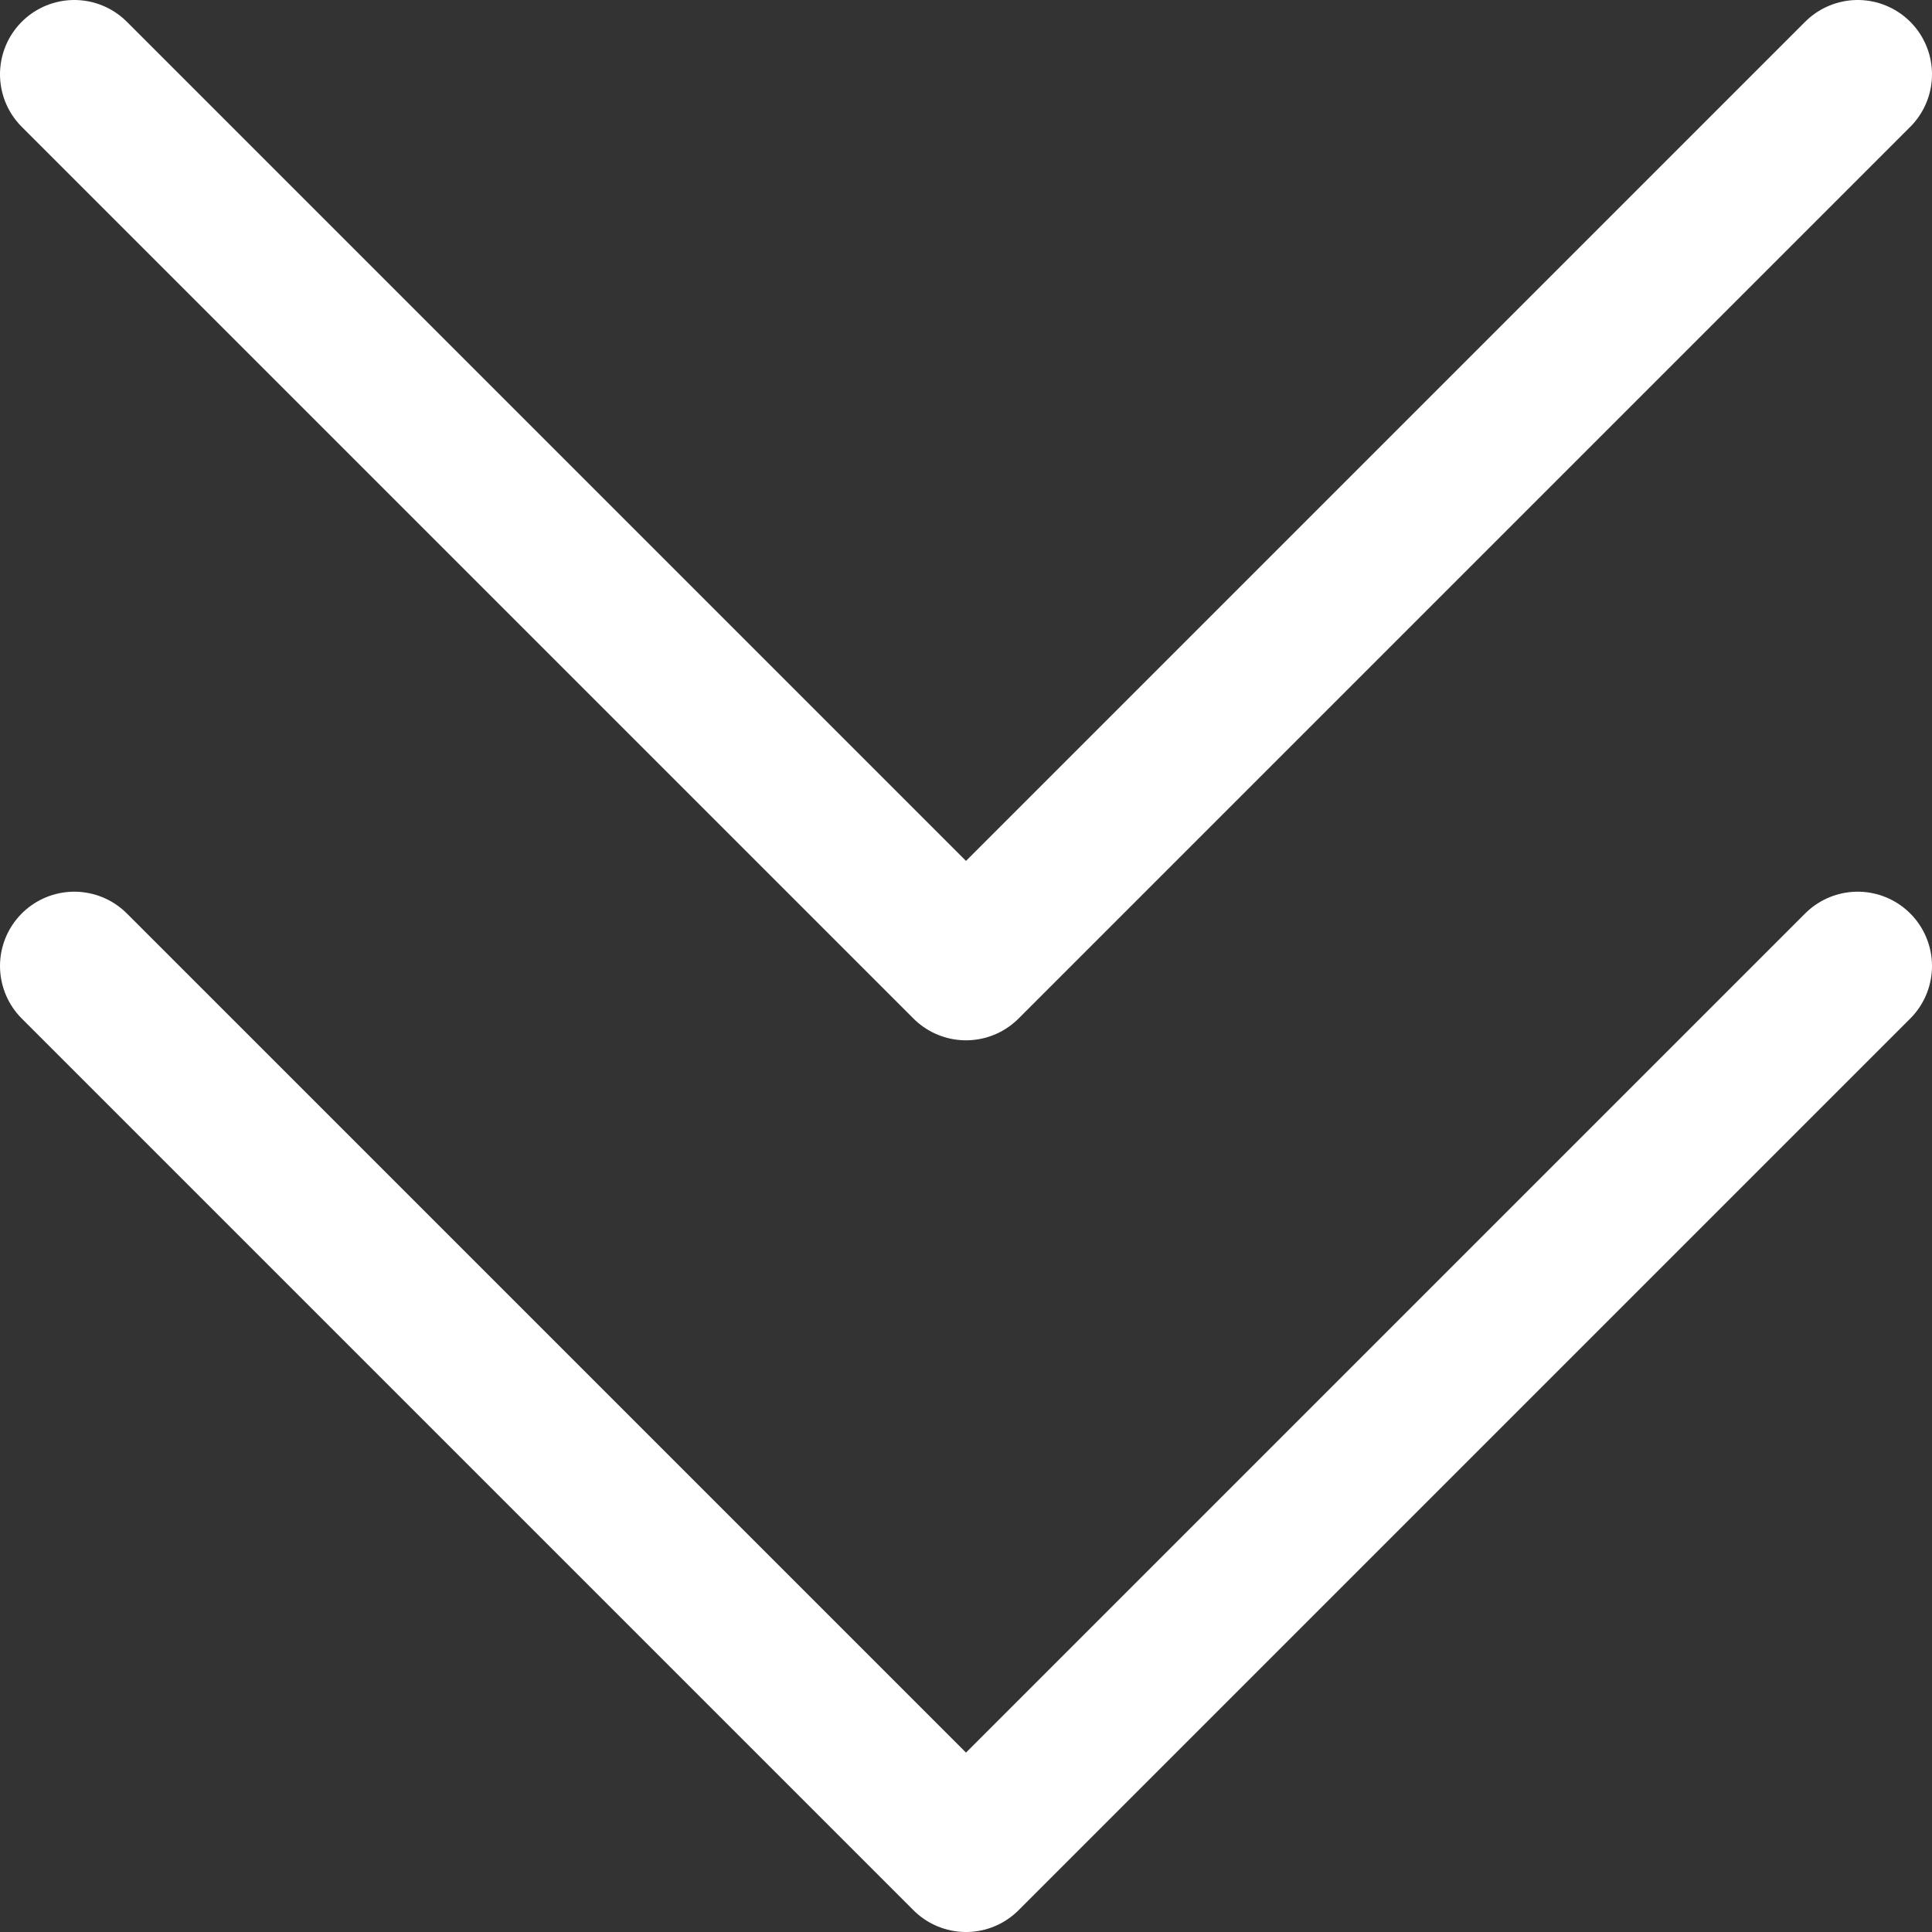
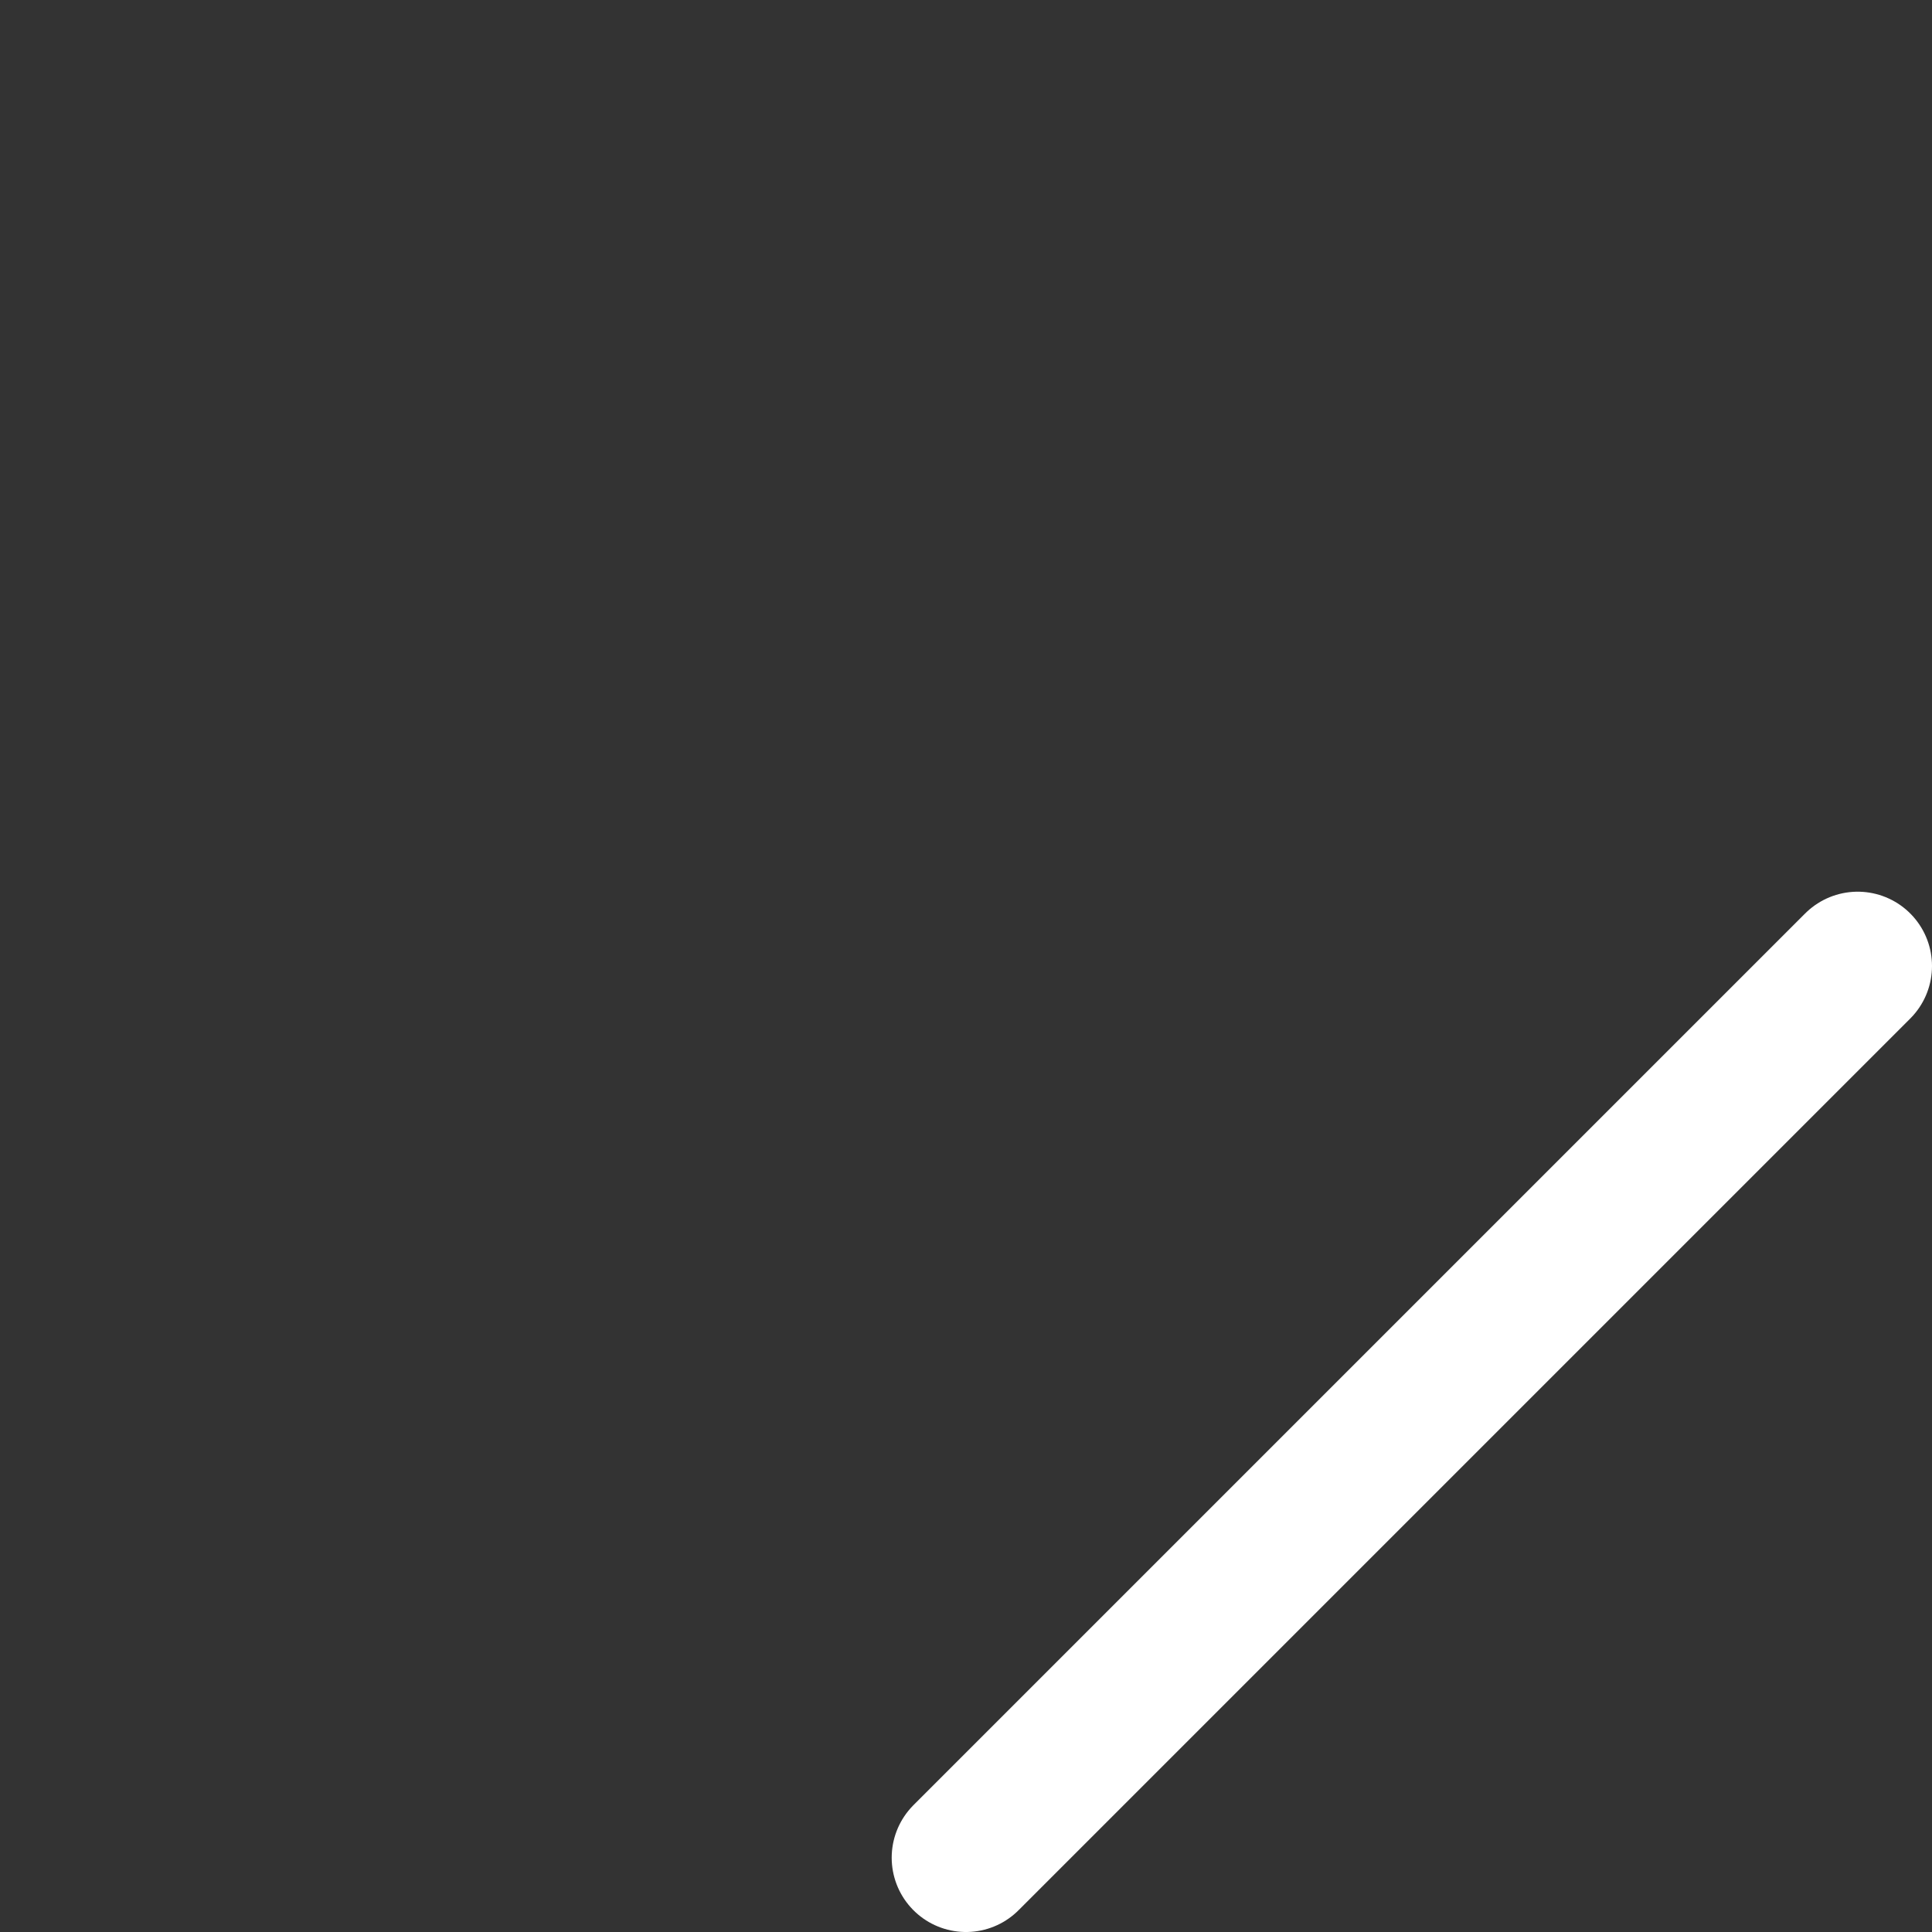
<svg xmlns="http://www.w3.org/2000/svg" id="Layer_2" data-name="Layer 2" viewBox="0 0 26 26">
  <rect x="0" y="0" width="26" height="26" fill="#333333" stroke="none" />
  <defs>
    <style>
      .cls-1 {
        fill: none;
        stroke: #fff;
        stroke-linecap: round;
        stroke-linejoin: round;
        stroke-width: 2px;
      }
    </style>
  </defs>
  <g id="svg9">
    <g id="double-down">
-       <path id="Path_81" data-name="Path 81" class="cls-1" d="M25,1l-12,12L1,1" />
-       <path id="Path_82" data-name="Path 82" class="cls-1" d="M25,13l-12,12L1,13" />
+       <path id="Path_82" data-name="Path 82" class="cls-1" d="M25,13l-12,12" />
    </g>
  </g>
</svg>